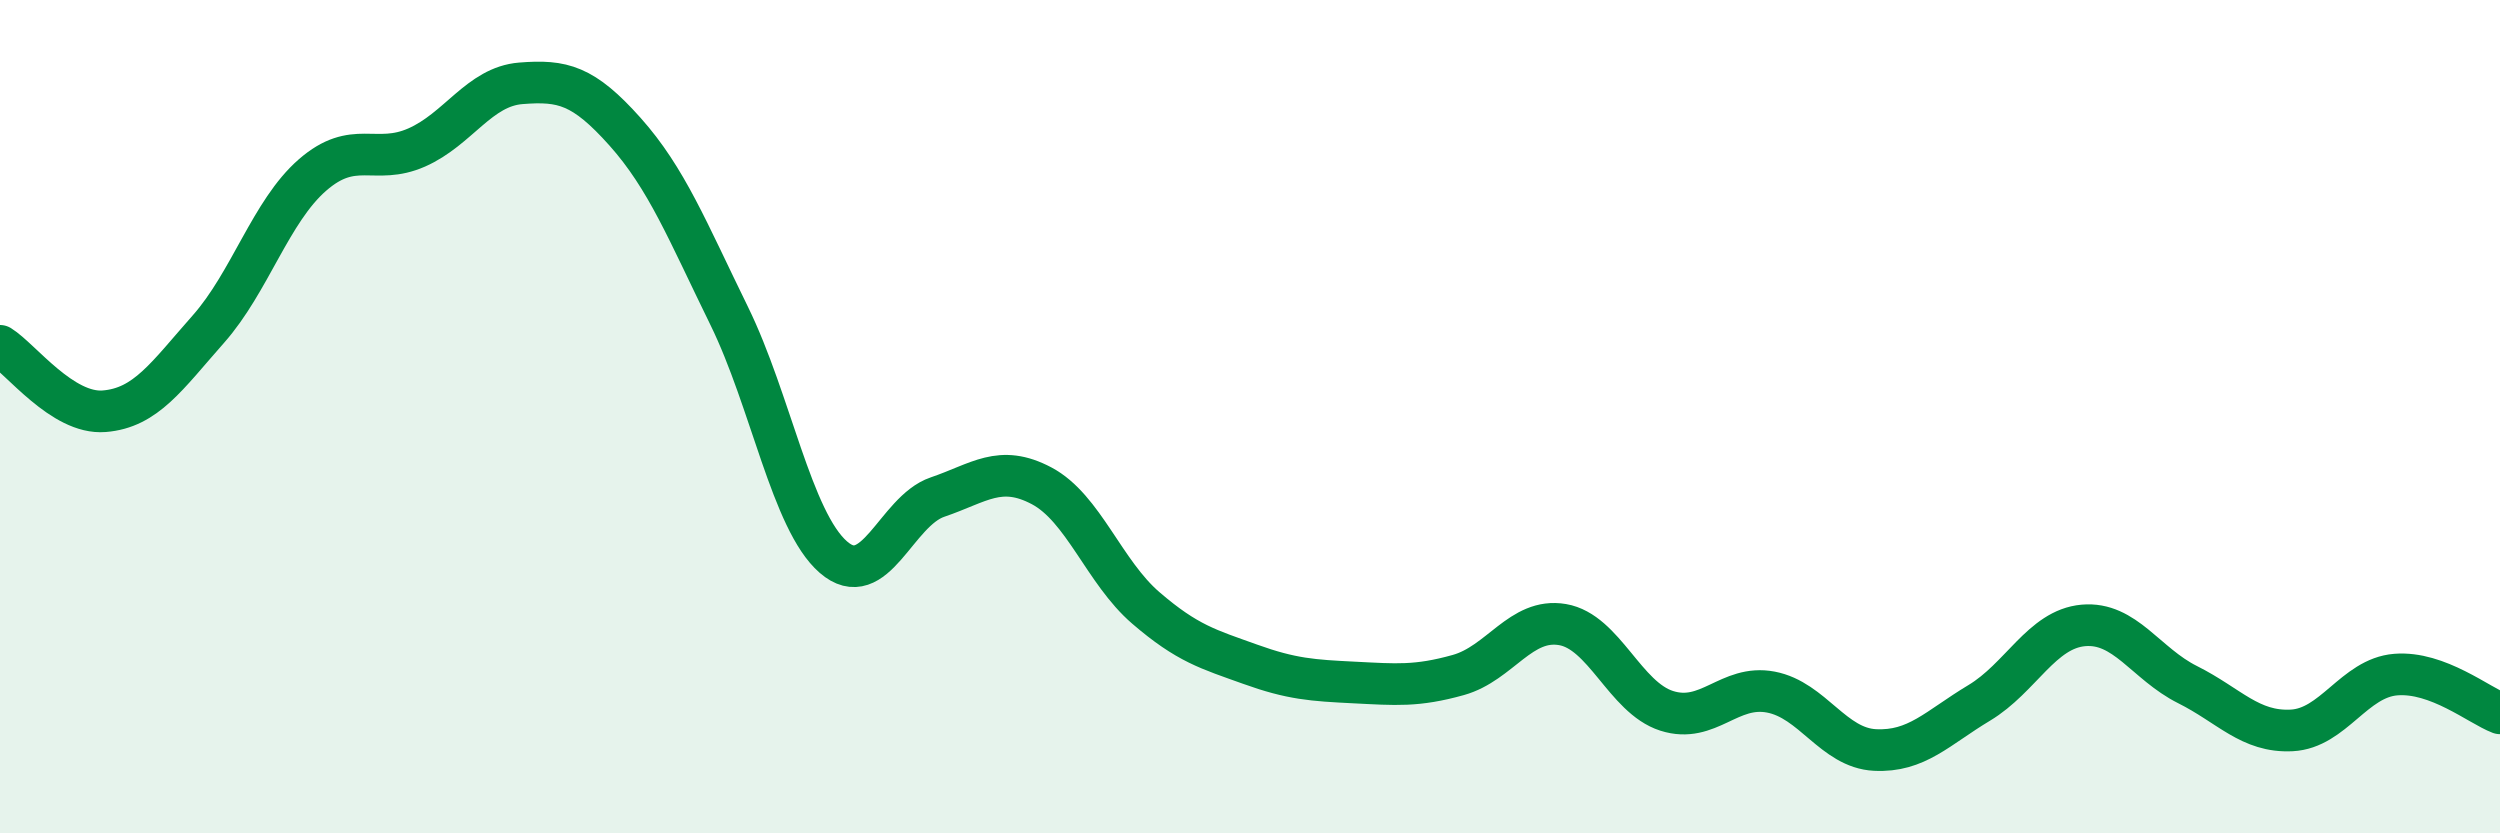
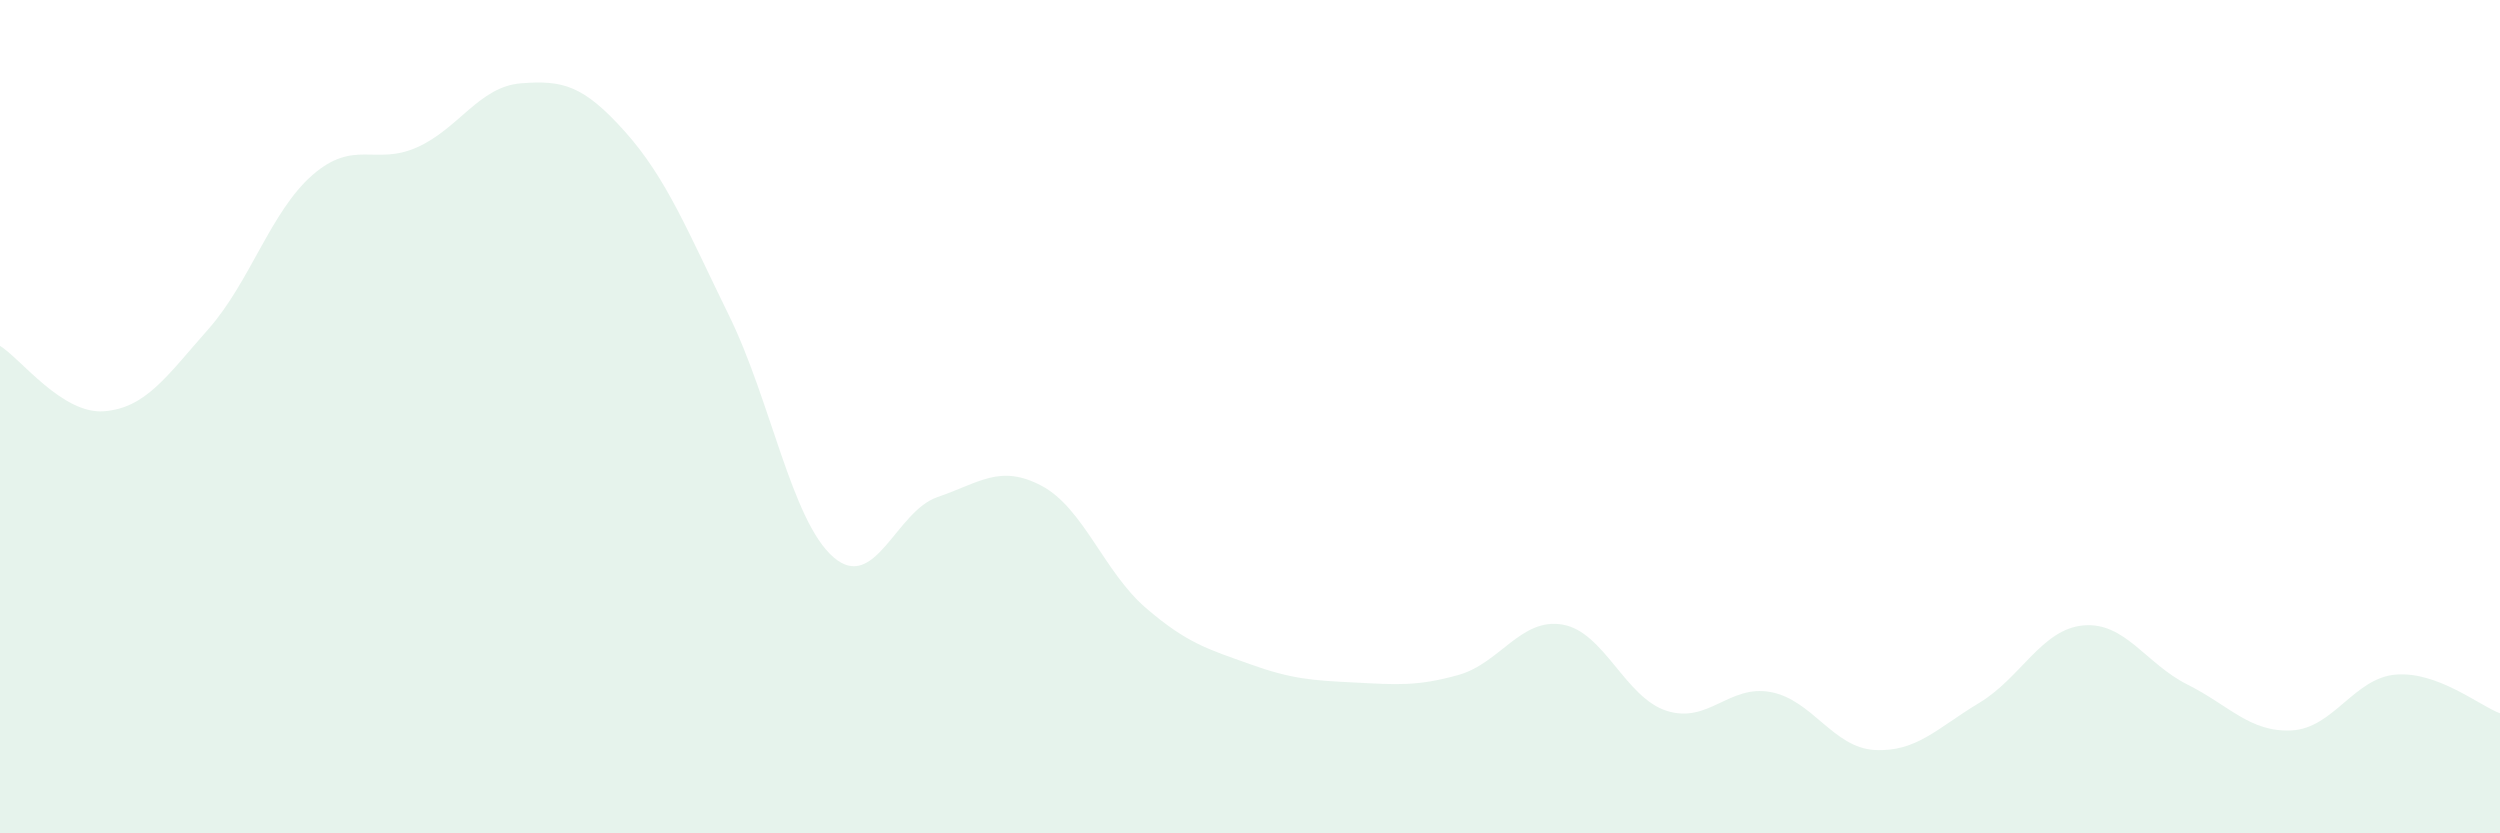
<svg xmlns="http://www.w3.org/2000/svg" width="60" height="20" viewBox="0 0 60 20">
  <path d="M 0,8.3 C 0.5,8.61 1.5,9.95 2.5,9.87 C 3.5,9.79 4,9.03 5,7.9 C 6,6.77 6.5,5.07 7.5,4.2 C 8.5,3.33 9,3.98 10,3.54 C 11,3.1 11.5,2.08 12.5,2 C 13.5,1.92 14,2.04 15,3.16 C 16,4.28 16.5,5.54 17.5,7.58 C 18.5,9.62 19,12.5 20,13.37 C 21,14.24 21.5,12.27 22.5,11.93 C 23.5,11.59 24,11.13 25,11.66 C 26,12.19 26.5,13.73 27.5,14.59 C 28.5,15.45 29,15.58 30,15.94 C 31,16.3 31.5,16.33 32.5,16.38 C 33.5,16.43 34,16.48 35,16.2 C 36,15.92 36.5,14.82 37.5,14.99 C 38.5,15.16 39,16.74 40,17.06 C 41,17.38 41.5,16.42 42.5,16.61 C 43.5,16.8 44,17.95 45,18 C 46,18.05 46.5,17.47 47.5,16.87 C 48.5,16.27 49,15.1 50,15.01 C 51,14.92 51.5,15.93 52.5,16.43 C 53.5,16.93 54,17.58 55,17.53 C 56,17.48 56.5,16.27 57.5,16.19 C 58.5,16.11 59.5,16.93 60,17.12L60 20L0 20Z" fill="#008740" opacity="0.1" stroke-linecap="round" stroke-linejoin="round" />
-   <path d="M 0,8.3 C 0.5,8.61 1.5,9.95 2.5,9.87 C 3.5,9.79 4,9.03 5,7.9 C 6,6.77 6.5,5.07 7.5,4.2 C 8.5,3.33 9,3.98 10,3.54 C 11,3.1 11.5,2.08 12.5,2 C 13.5,1.92 14,2.04 15,3.16 C 16,4.28 16.5,5.54 17.5,7.58 C 18.5,9.62 19,12.5 20,13.37 C 21,14.24 21.5,12.27 22.5,11.93 C 23.5,11.59 24,11.13 25,11.66 C 26,12.19 26.5,13.73 27.5,14.59 C 28.5,15.45 29,15.58 30,15.94 C 31,16.3 31.5,16.33 32.5,16.38 C 33.5,16.43 34,16.48 35,16.2 C 36,15.92 36.5,14.82 37.5,14.99 C 38.5,15.16 39,16.74 40,17.06 C 41,17.38 41.5,16.42 42.5,16.61 C 43.5,16.8 44,17.95 45,18 C 46,18.05 46.5,17.47 47.5,16.87 C 48.5,16.27 49,15.1 50,15.01 C 51,14.92 51.5,15.93 52.5,16.43 C 53.5,16.93 54,17.58 55,17.53 C 56,17.48 56.5,16.27 57.5,16.19 C 58.5,16.11 59.5,16.93 60,17.12" stroke="#008740" stroke-width="1" fill="none" stroke-linecap="round" stroke-linejoin="round" />
</svg>